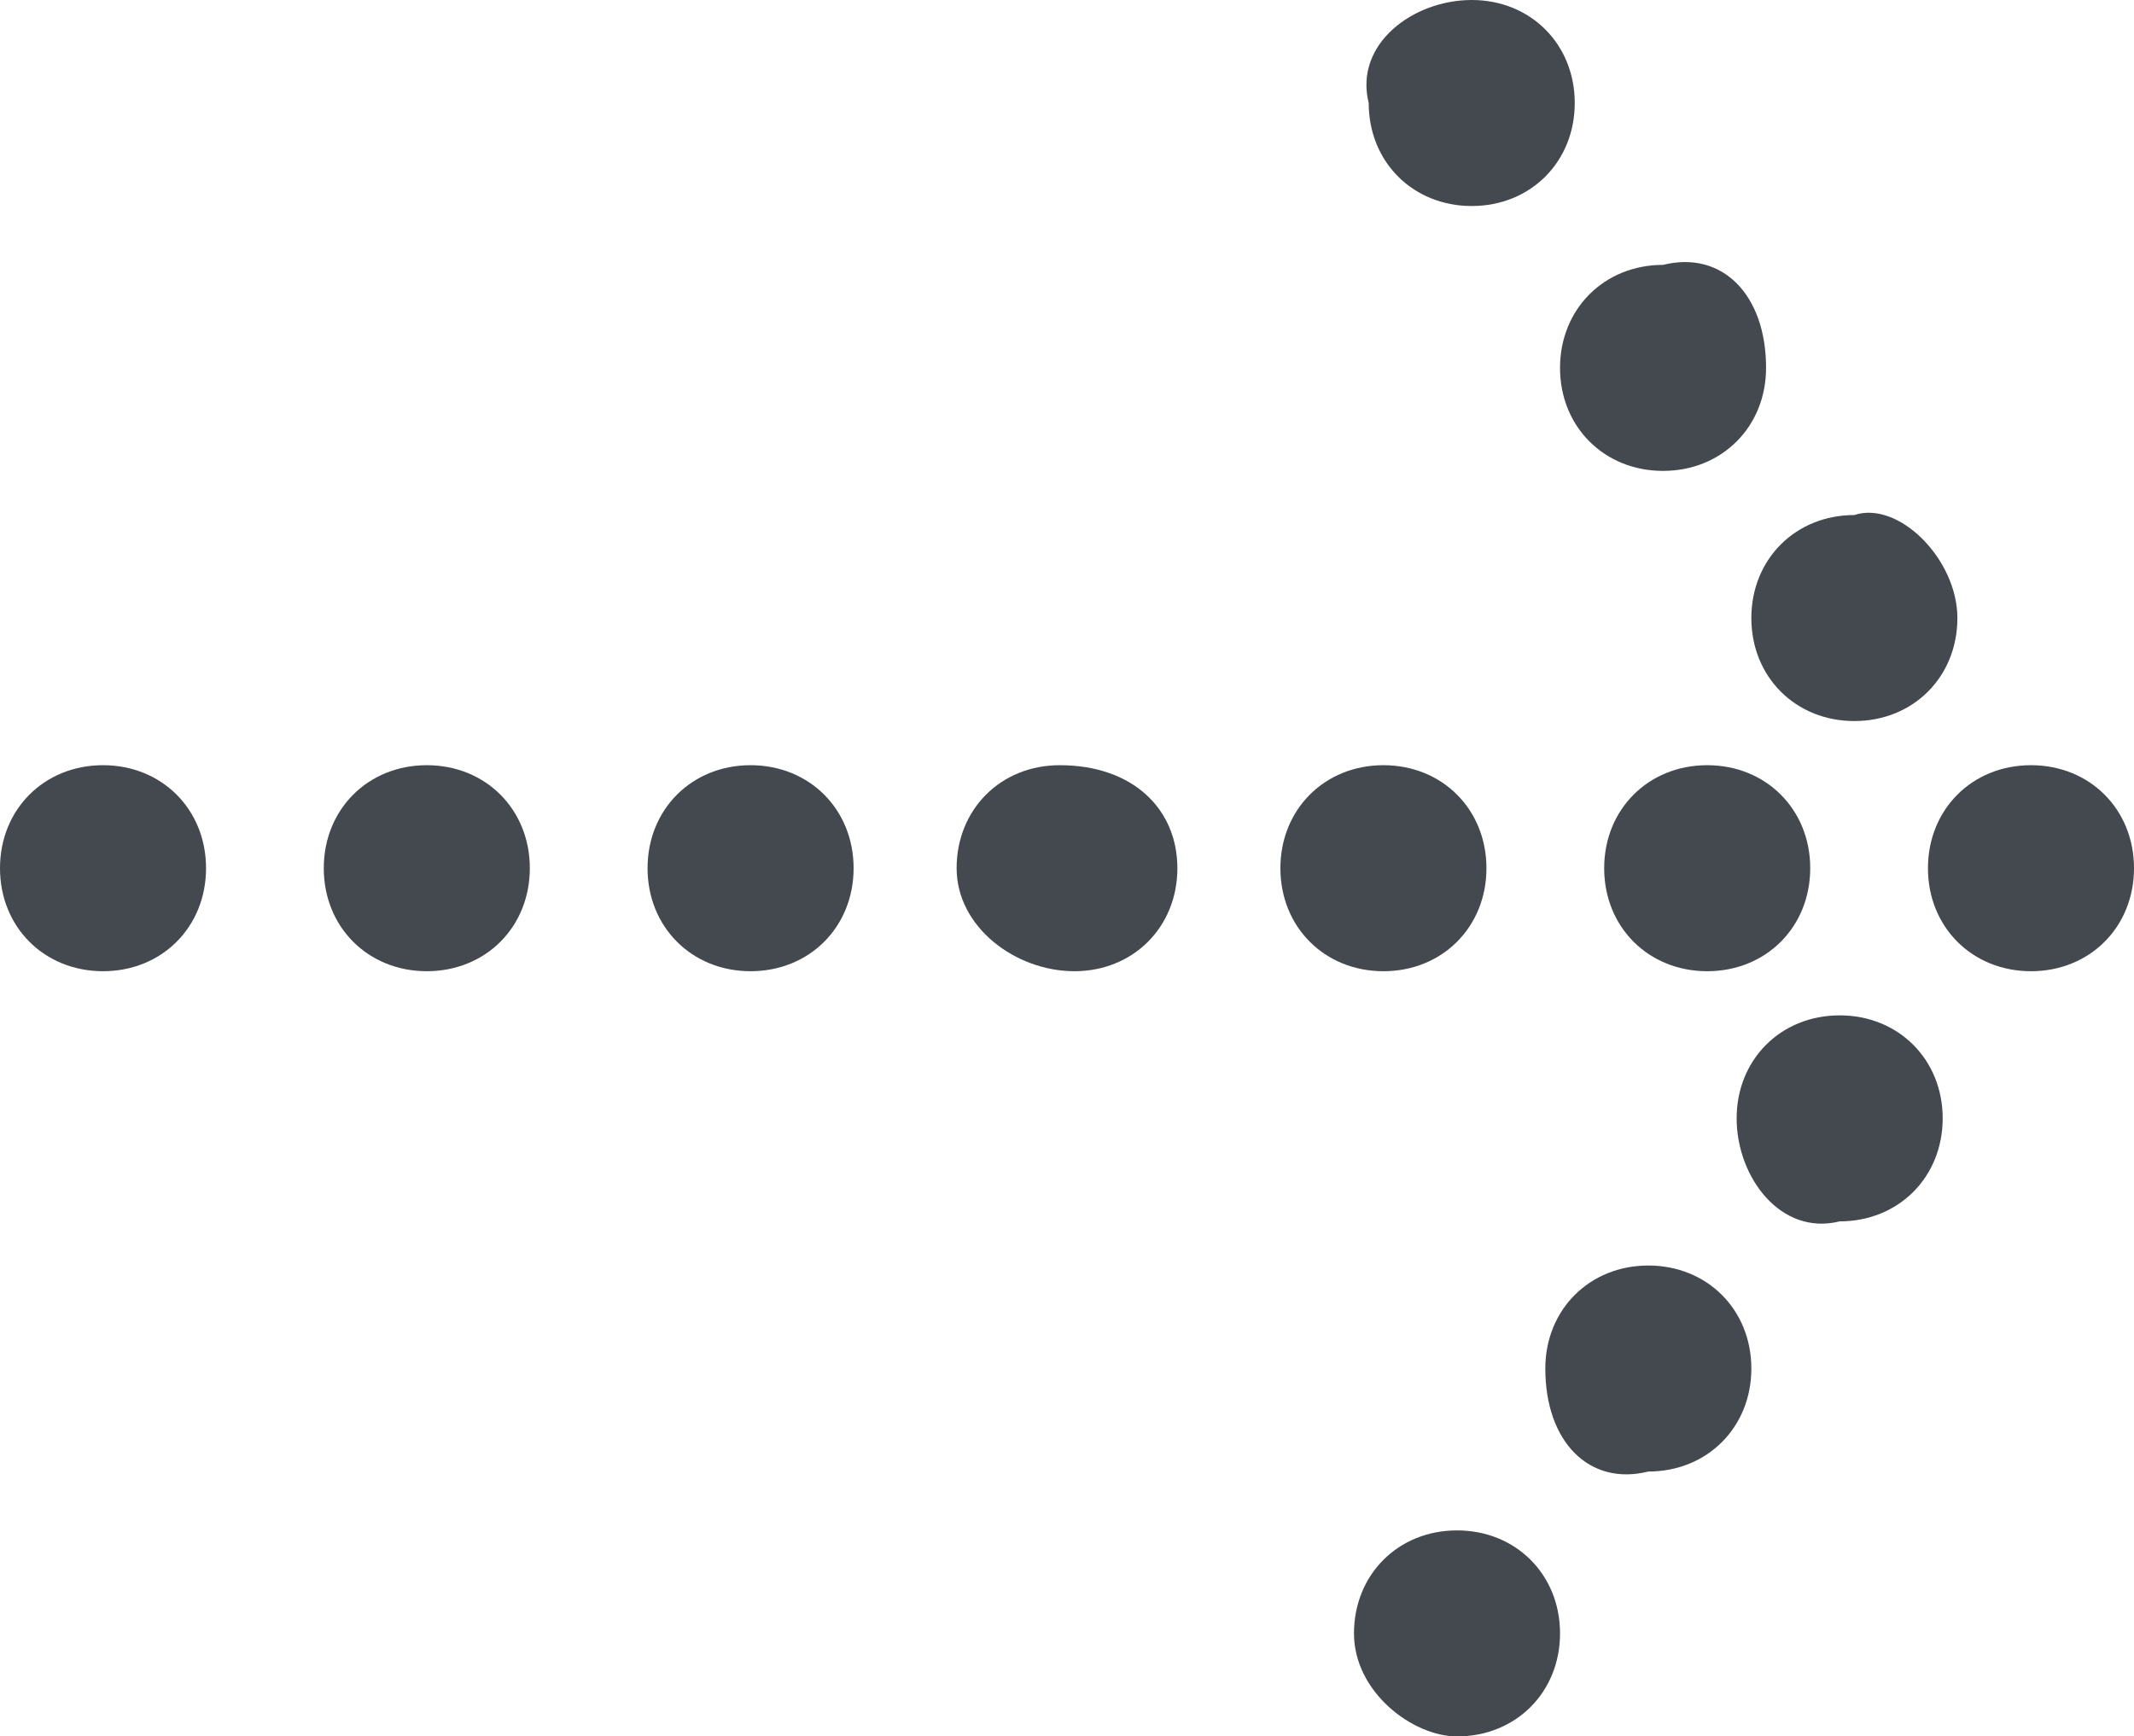
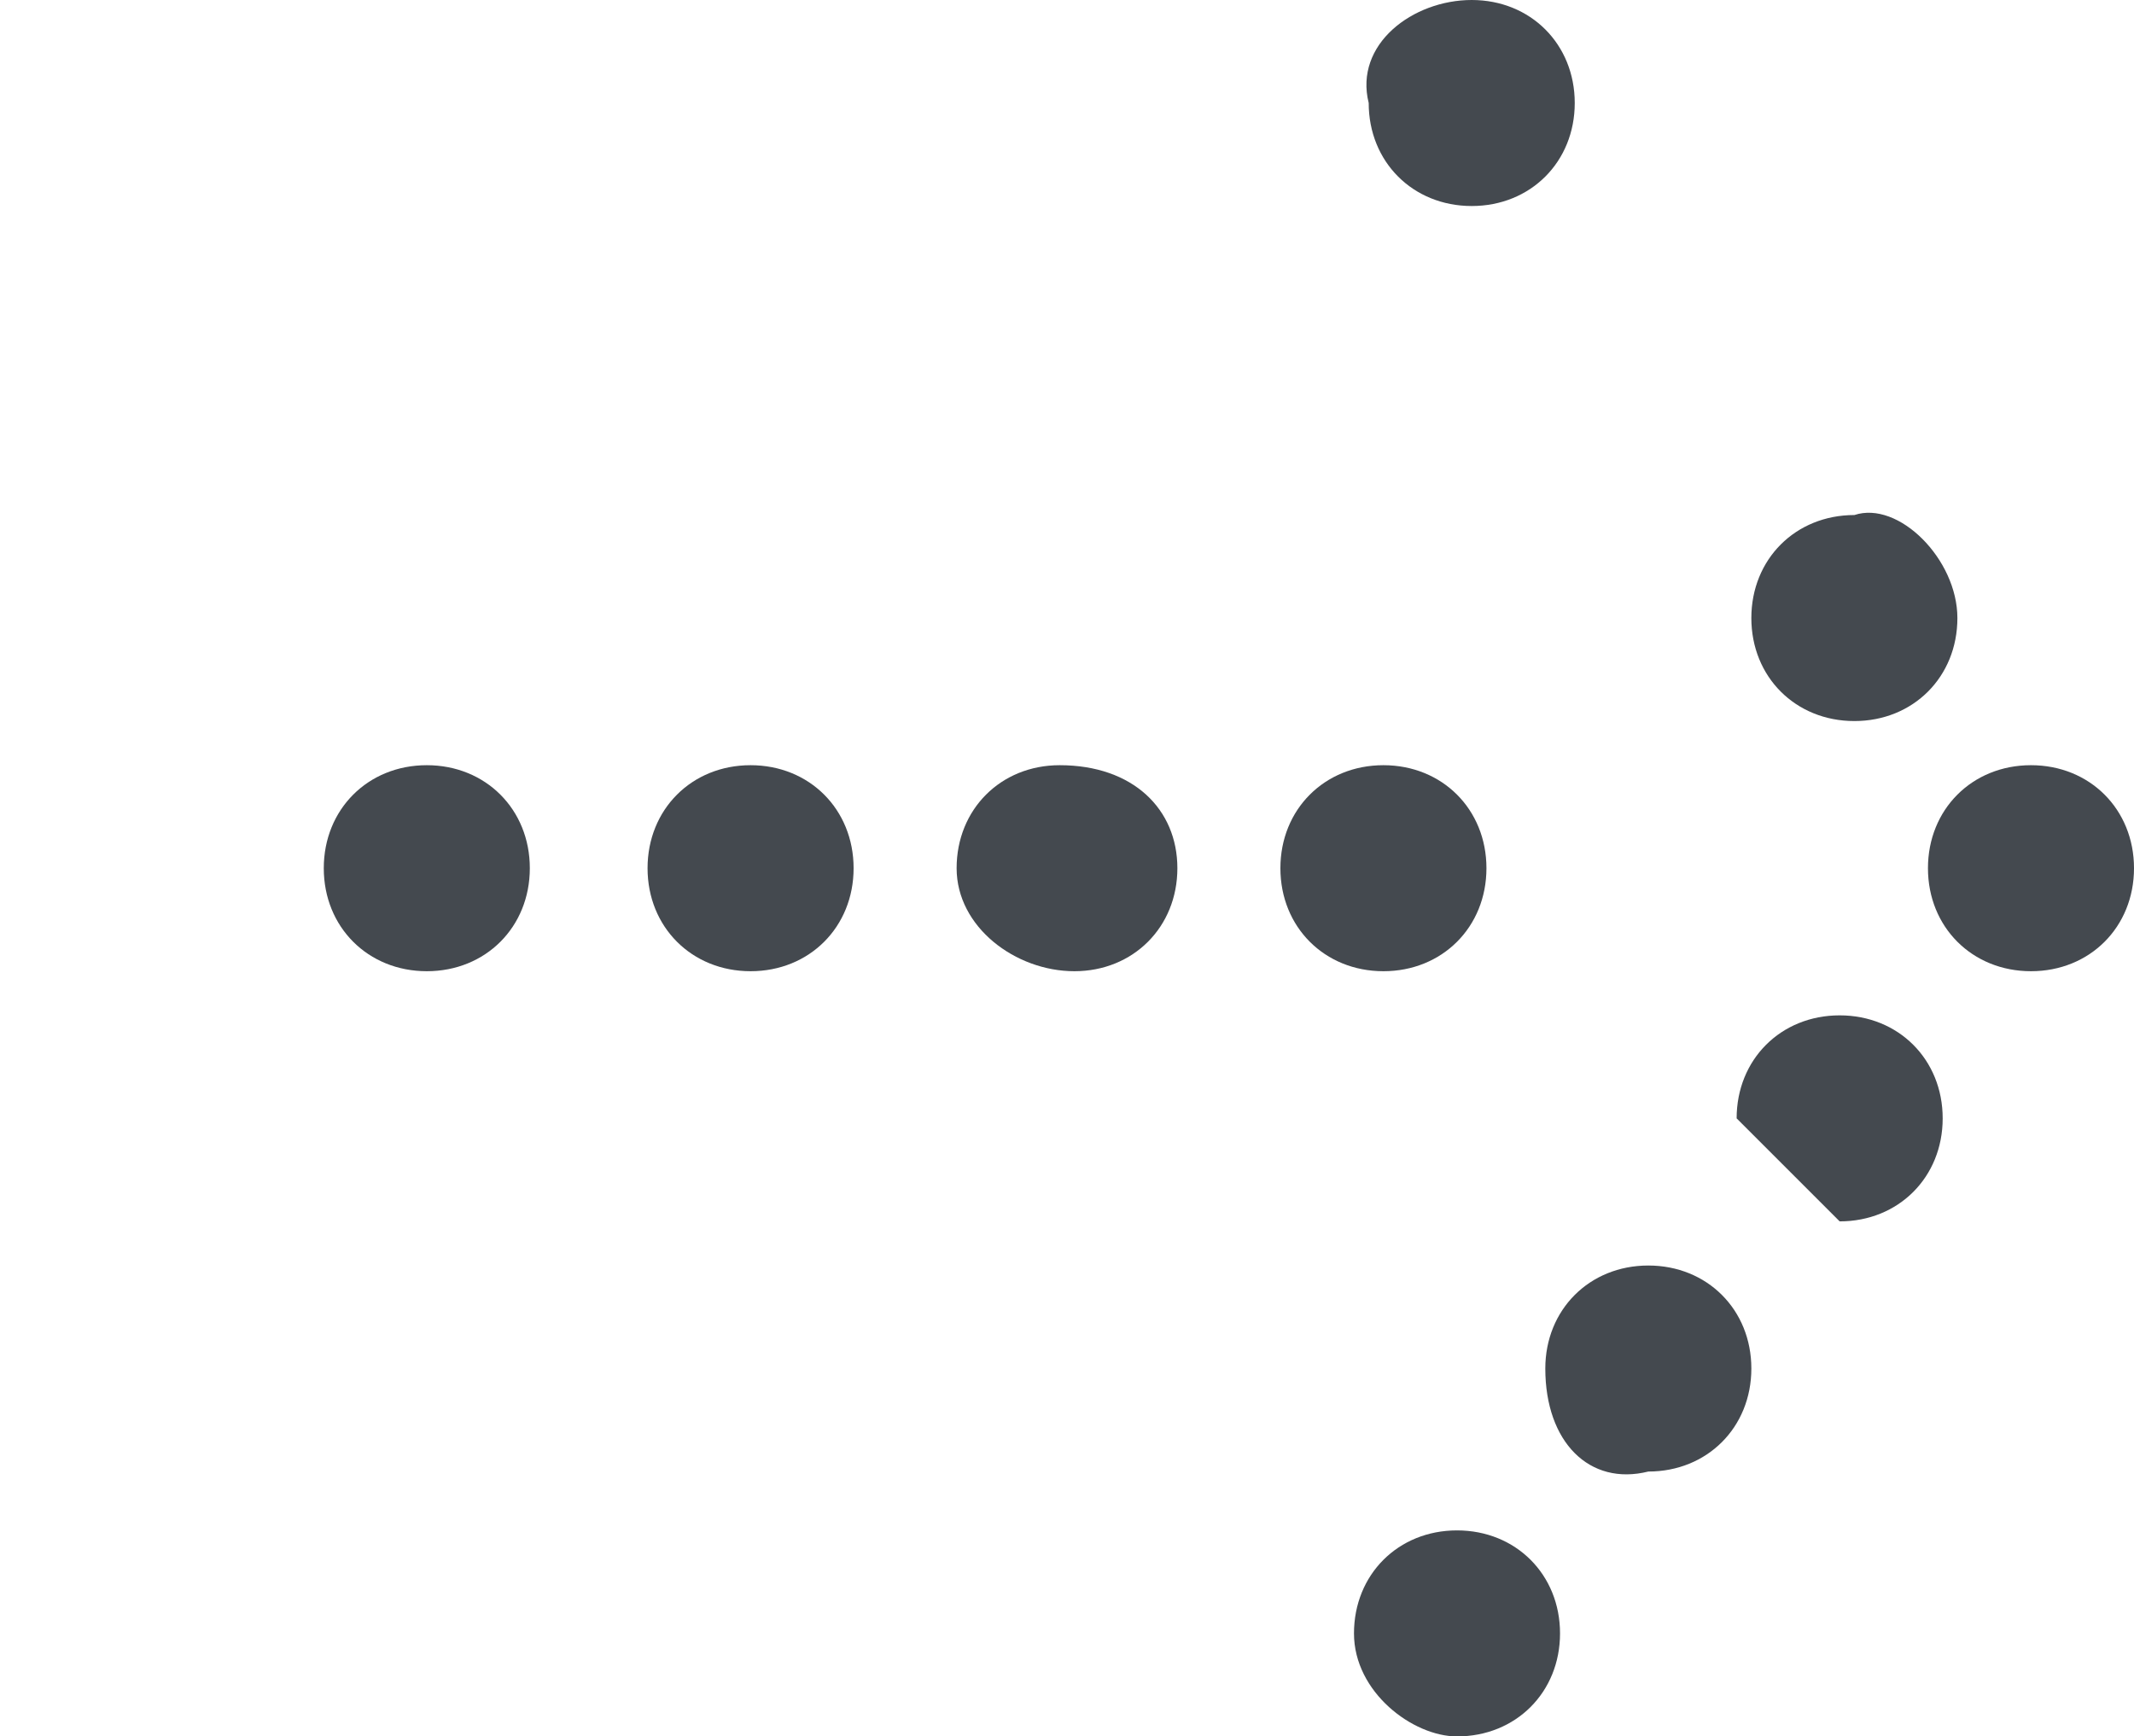
<svg xmlns="http://www.w3.org/2000/svg" version="1.1" id="Ebene_1" x="0px" y="0px" viewBox="0 0 14.5 11.8" style="enable-background:new 0 0 14.5 11.8;" xml:space="preserve">
  <style type="text/css">
  .st0 {
    fill: #44494f;
  }

  </style>
  <path class="st0" d="M13.1,5.9c0-0.4,0.3-0.7,0.7-0.7c0.4,0,0.7,0.3,0.7,0.7c0,0.4-0.3,0.7-0.7,0.7C13.4,6.6,13.1,6.3,13.1,5.9" />
-   <path class="st0" d="M11.8,7.6c0-0.4,0.3-0.7,0.7-0.7c0.4,0,0.7,0.3,0.7,0.7s-0.3,0.7-0.7,0.7C12.1,8.4,11.8,8,11.8,7.6" />
+   <path class="st0" d="M11.8,7.6c0-0.4,0.3-0.7,0.7-0.7c0.4,0,0.7,0.3,0.7,0.7s-0.3,0.7-0.7,0.7" />
  <path class="st0" d="M13.3,4.2c0,0.4-0.3,0.7-0.7,0.7c-0.4,0-0.7-0.3-0.7-0.7c0-0.4,0.3-0.7,0.7-0.7C12.9,3.4,13.3,3.8,13.3,4.2" />
-   <path class="st0" d="M10.9,5.9c0-0.4,0.3-0.7,0.7-0.7s0.7,0.3,0.7,0.7c0,0.4-0.3,0.7-0.7,0.7S10.9,6.3,10.9,5.9" />
  <path class="st0" d="M10.5,9.3c0-0.4,0.3-0.7,0.7-0.7c0.4,0,0.7,0.3,0.7,0.7c0,0.4-0.3,0.7-0.7,0.7C10.8,10.1,10.5,9.8,10.5,9.3" />
-   <path class="st0" d="M12,2.5c0,0.4-0.3,0.7-0.7,0.7c-0.4,0-0.7-0.3-0.7-0.7c0-0.4,0.3-0.7,0.7-0.7C11.7,1.7,12,2,12,2.5" />
  <path class="st0" d="M9.2,11.1c0-0.4,0.3-0.7,0.7-0.7c0.4,0,0.7,0.3,0.7,0.7c0,0.4-0.3,0.7-0.7,0.7C9.6,11.8,9.2,11.5,9.2,11.1" />
  <path class="st0" d="M10.7,0.7c0,0.4-0.3,0.7-0.7,0.7c-0.4,0-0.7-0.3-0.7-0.7C9.2,0.3,9.6,0,10,0C10.4,0,10.7,0.3,10.7,0.7" />
  <path class="st0" d="M8.7,5.9c0-0.4,0.3-0.7,0.7-0.7c0.4,0,0.7,0.3,0.7,0.7c0,0.4-0.3,0.7-0.7,0.7C9,6.6,8.7,6.3,8.7,5.9" />
  <path class="st0" d="M6.5,5.9c0-0.4,0.3-0.7,0.7-0.7C7.7,5.2,8,5.5,8,5.9c0,0.4-0.3,0.7-0.7,0.7C6.9,6.6,6.5,6.3,6.5,5.9" />
  <path class="st0" d="M4.4,5.9c0-0.4,0.3-0.7,0.7-0.7c0.4,0,0.7,0.3,0.7,0.7c0,0.4-0.3,0.7-0.7,0.7C4.7,6.6,4.4,6.3,4.4,5.9" />
  <path class="st0" d="M2.2,5.9c0-0.4,0.3-0.7,0.7-0.7c0.4,0,0.7,0.3,0.7,0.7c0,0.4-0.3,0.7-0.7,0.7C2.5,6.6,2.2,6.3,2.2,5.9" />
-   <path class="st0" d="M0,5.9c0-0.4,0.3-0.7,0.7-0.7c0.4,0,0.7,0.3,0.7,0.7c0,0.4-0.3,0.7-0.7,0.7C0.3,6.6,0,6.3,0,5.9" />
</svg>